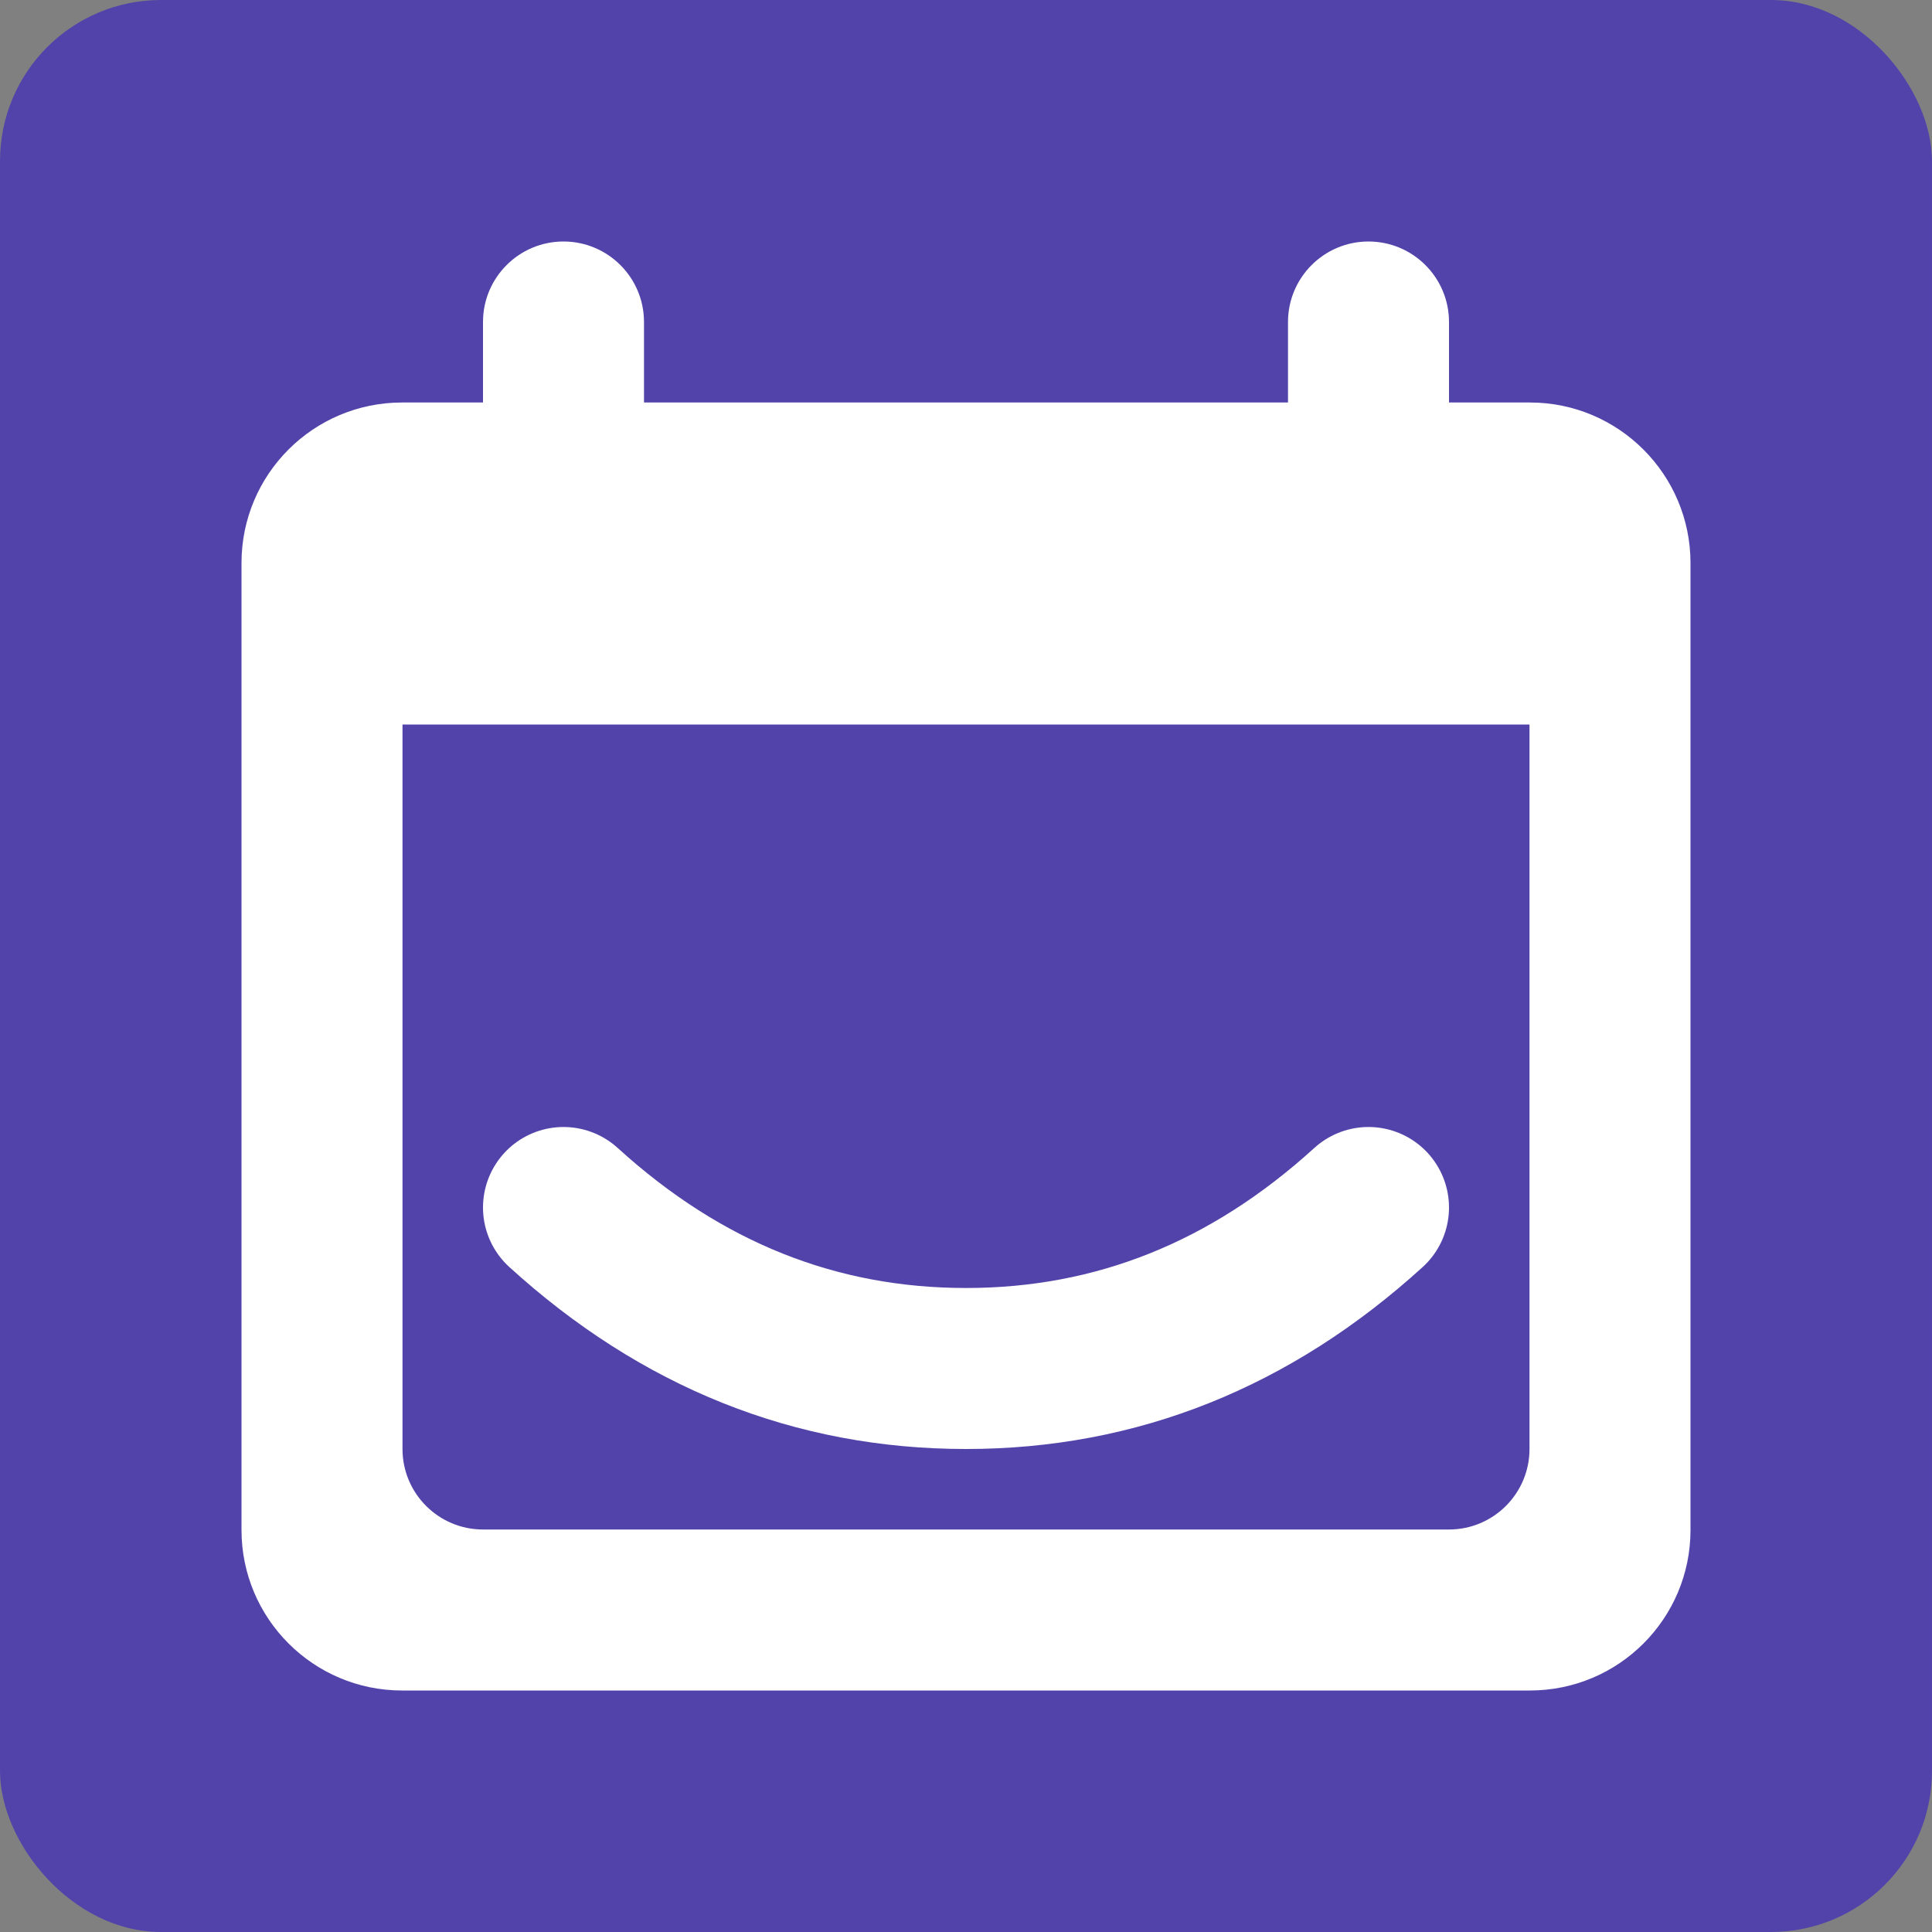
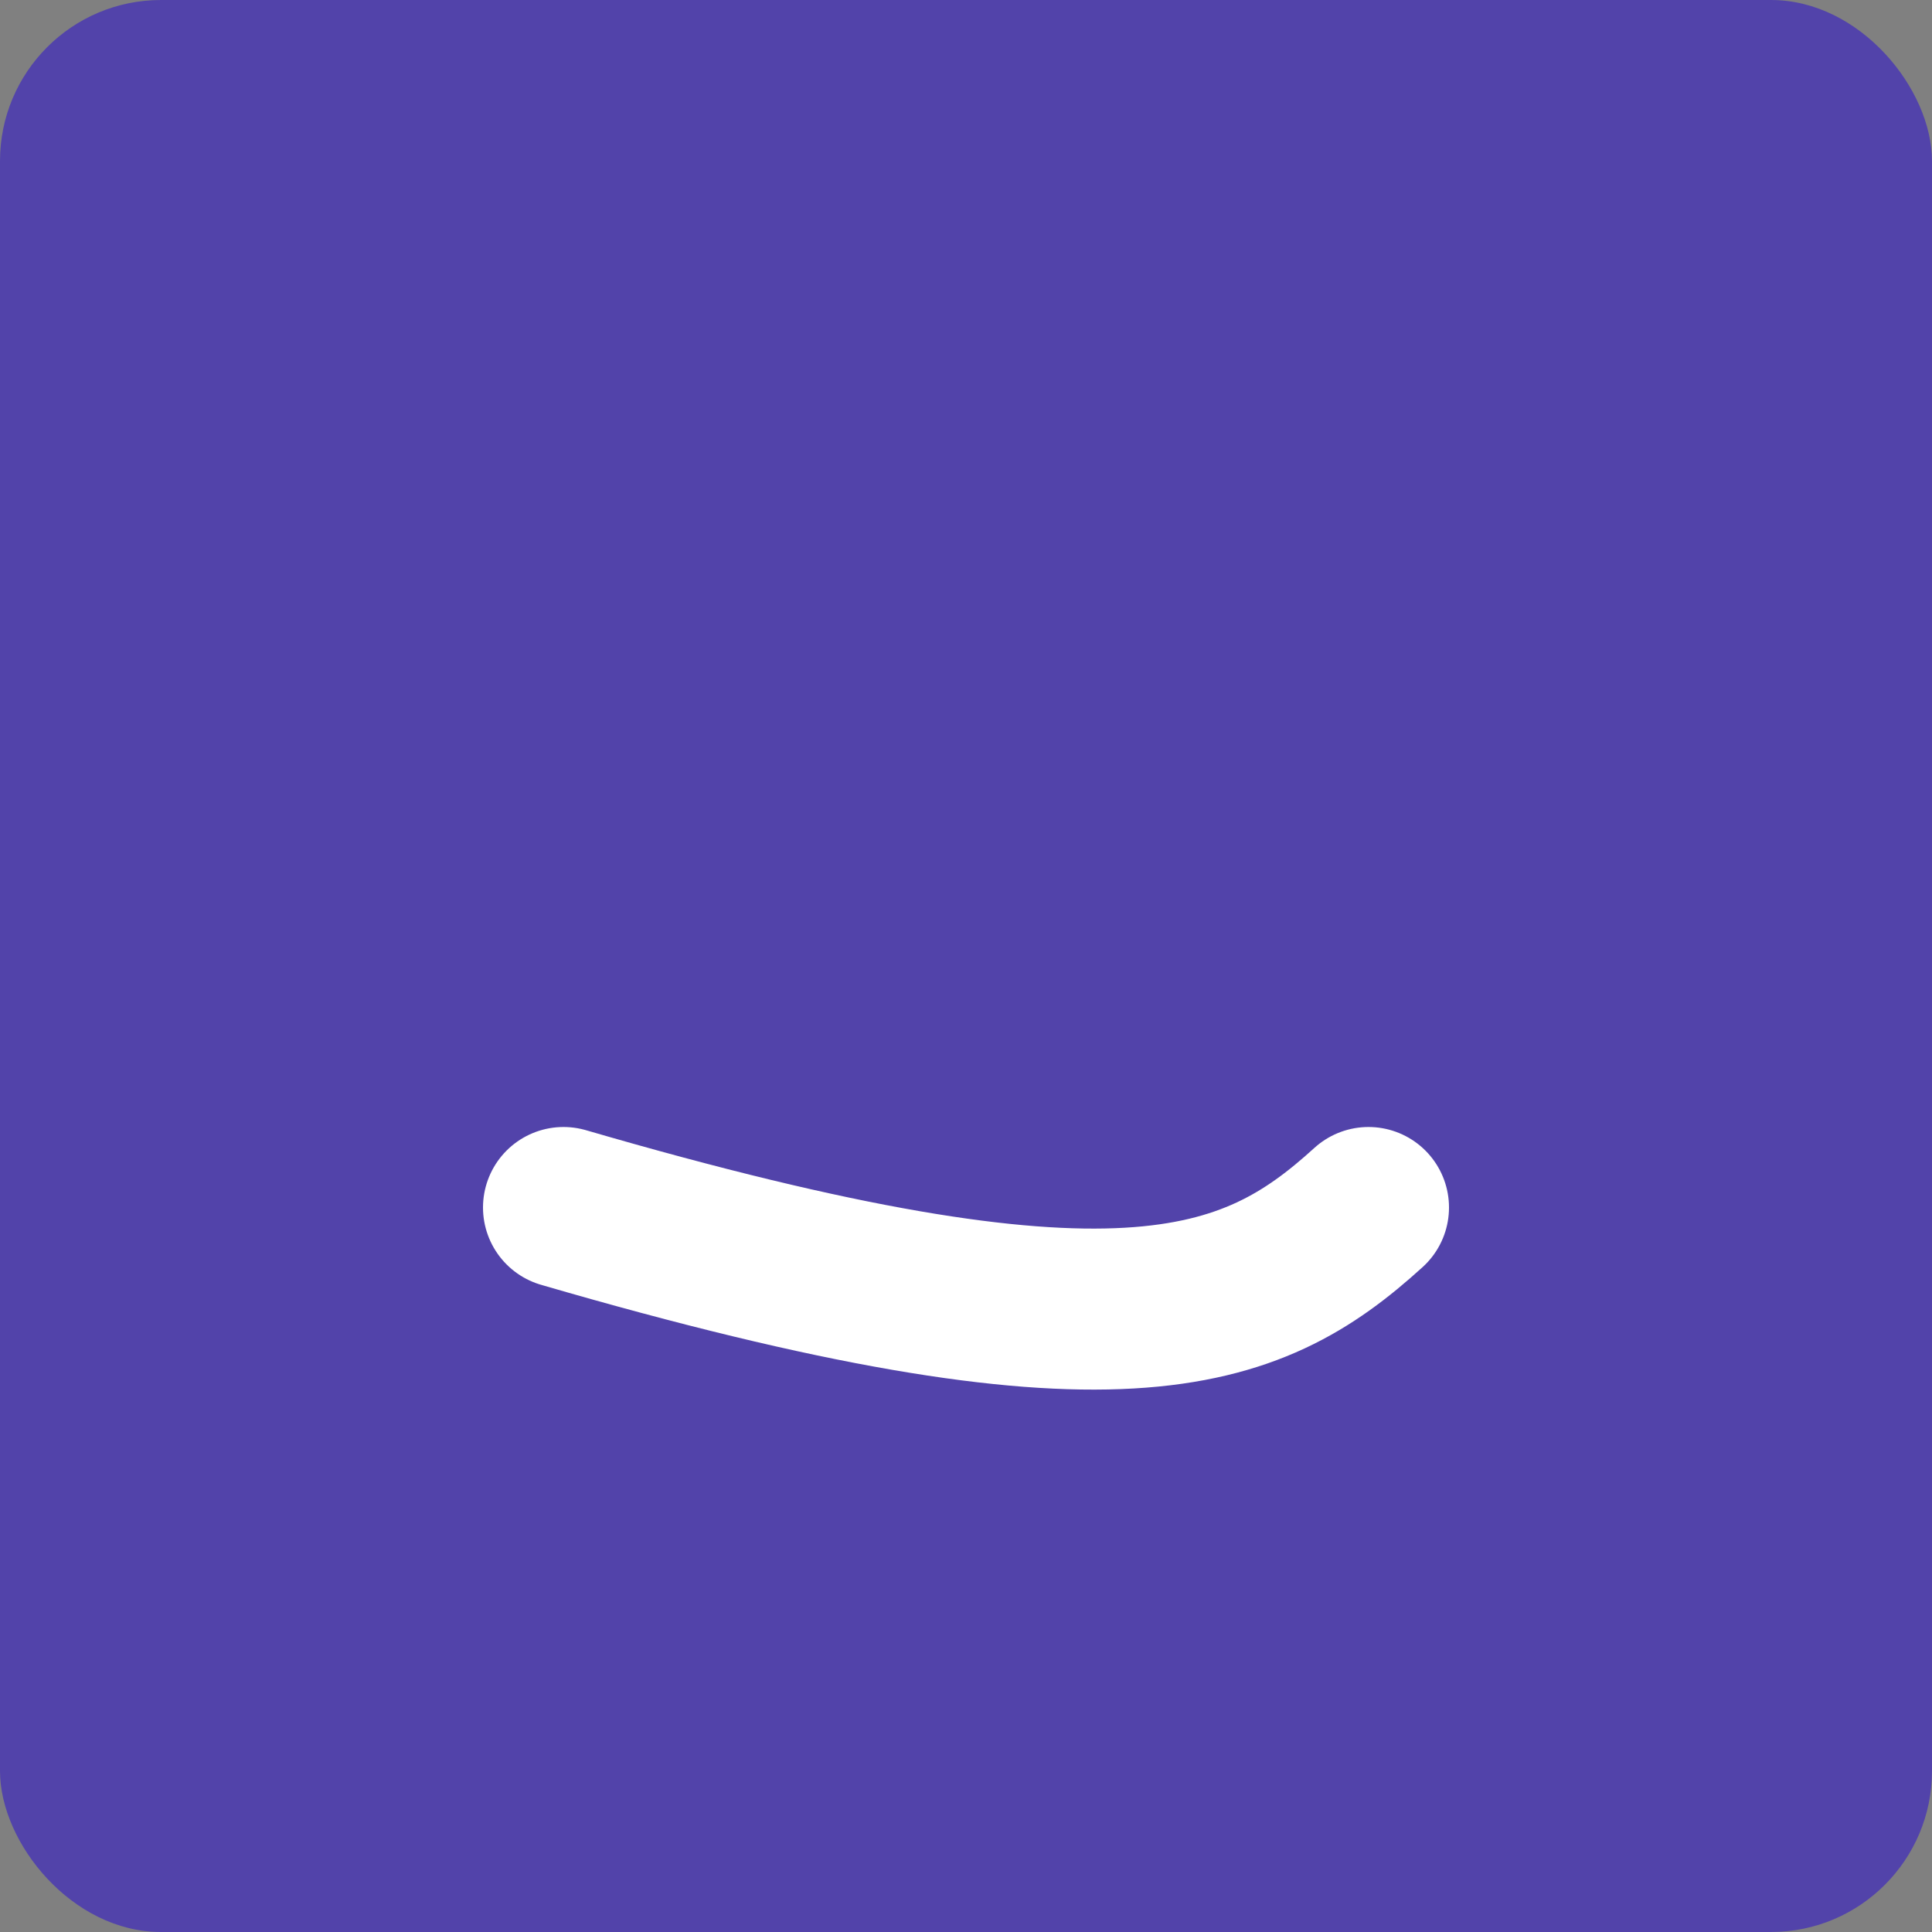
<svg xmlns="http://www.w3.org/2000/svg" width="16px" height="16px" viewBox="0 0 24 24" version="1.1">
  <rect x="0" y="0" width="24" height="24" fill="#808080" stroke="none" />
  <title>Team_calendar</title>
  <desc>Created with Sketch.</desc>
  <g id="Team_calendar" stroke="none" stroke-width="1" fill="none" fill-rule="evenodd">
    <g id="Group">
      <rect id="container" fill="#5243AA" fill-rule="nonzero" x="0" y="0" width="24" height="24" rx="2" />
      <g id="Group-15" transform="translate(3, 3)">
-         <path d="M15,2 L16.005,2 C17.107,2 18,2.895 18,3.994 L18,16.006 C18,17.107 17.108,18 16.005,18 L1.995,18 C0.893,18 0,17.106 0,16.006 L0,3.994 C0,2.893 0.892,2 1.995,2 L3,2 L3,1 C3,0.448 3.448,0 4,0 C4.552,0 5,0.448 5,1 L5,2 L13,2 L13,1 C13,0.448 13.448,0 14,0 C14.552,0 15,0.448 15,1 L15,2 Z M2,6 L2,15 C2,15.552 2.448,16 3,16 L15,16 C15.552,16 16,15.552 16,15 L16,6 L2,6 Z" id="Combined-Shape" fill="#FFFFFF" />
-         <path d="M4,12 C5.465,13.333 7.132,14 9,14 C10.868,14 12.535,13.333 14,12" id="Line-6" stroke="#FFFFFF" stroke-width="2" stroke-linecap="round" />
+         <path d="M4,12 C10.868,14 12.535,13.333 14,12" id="Line-6" stroke="#FFFFFF" stroke-width="2" stroke-linecap="round" />
      </g>
    </g>
  </g>
</svg>